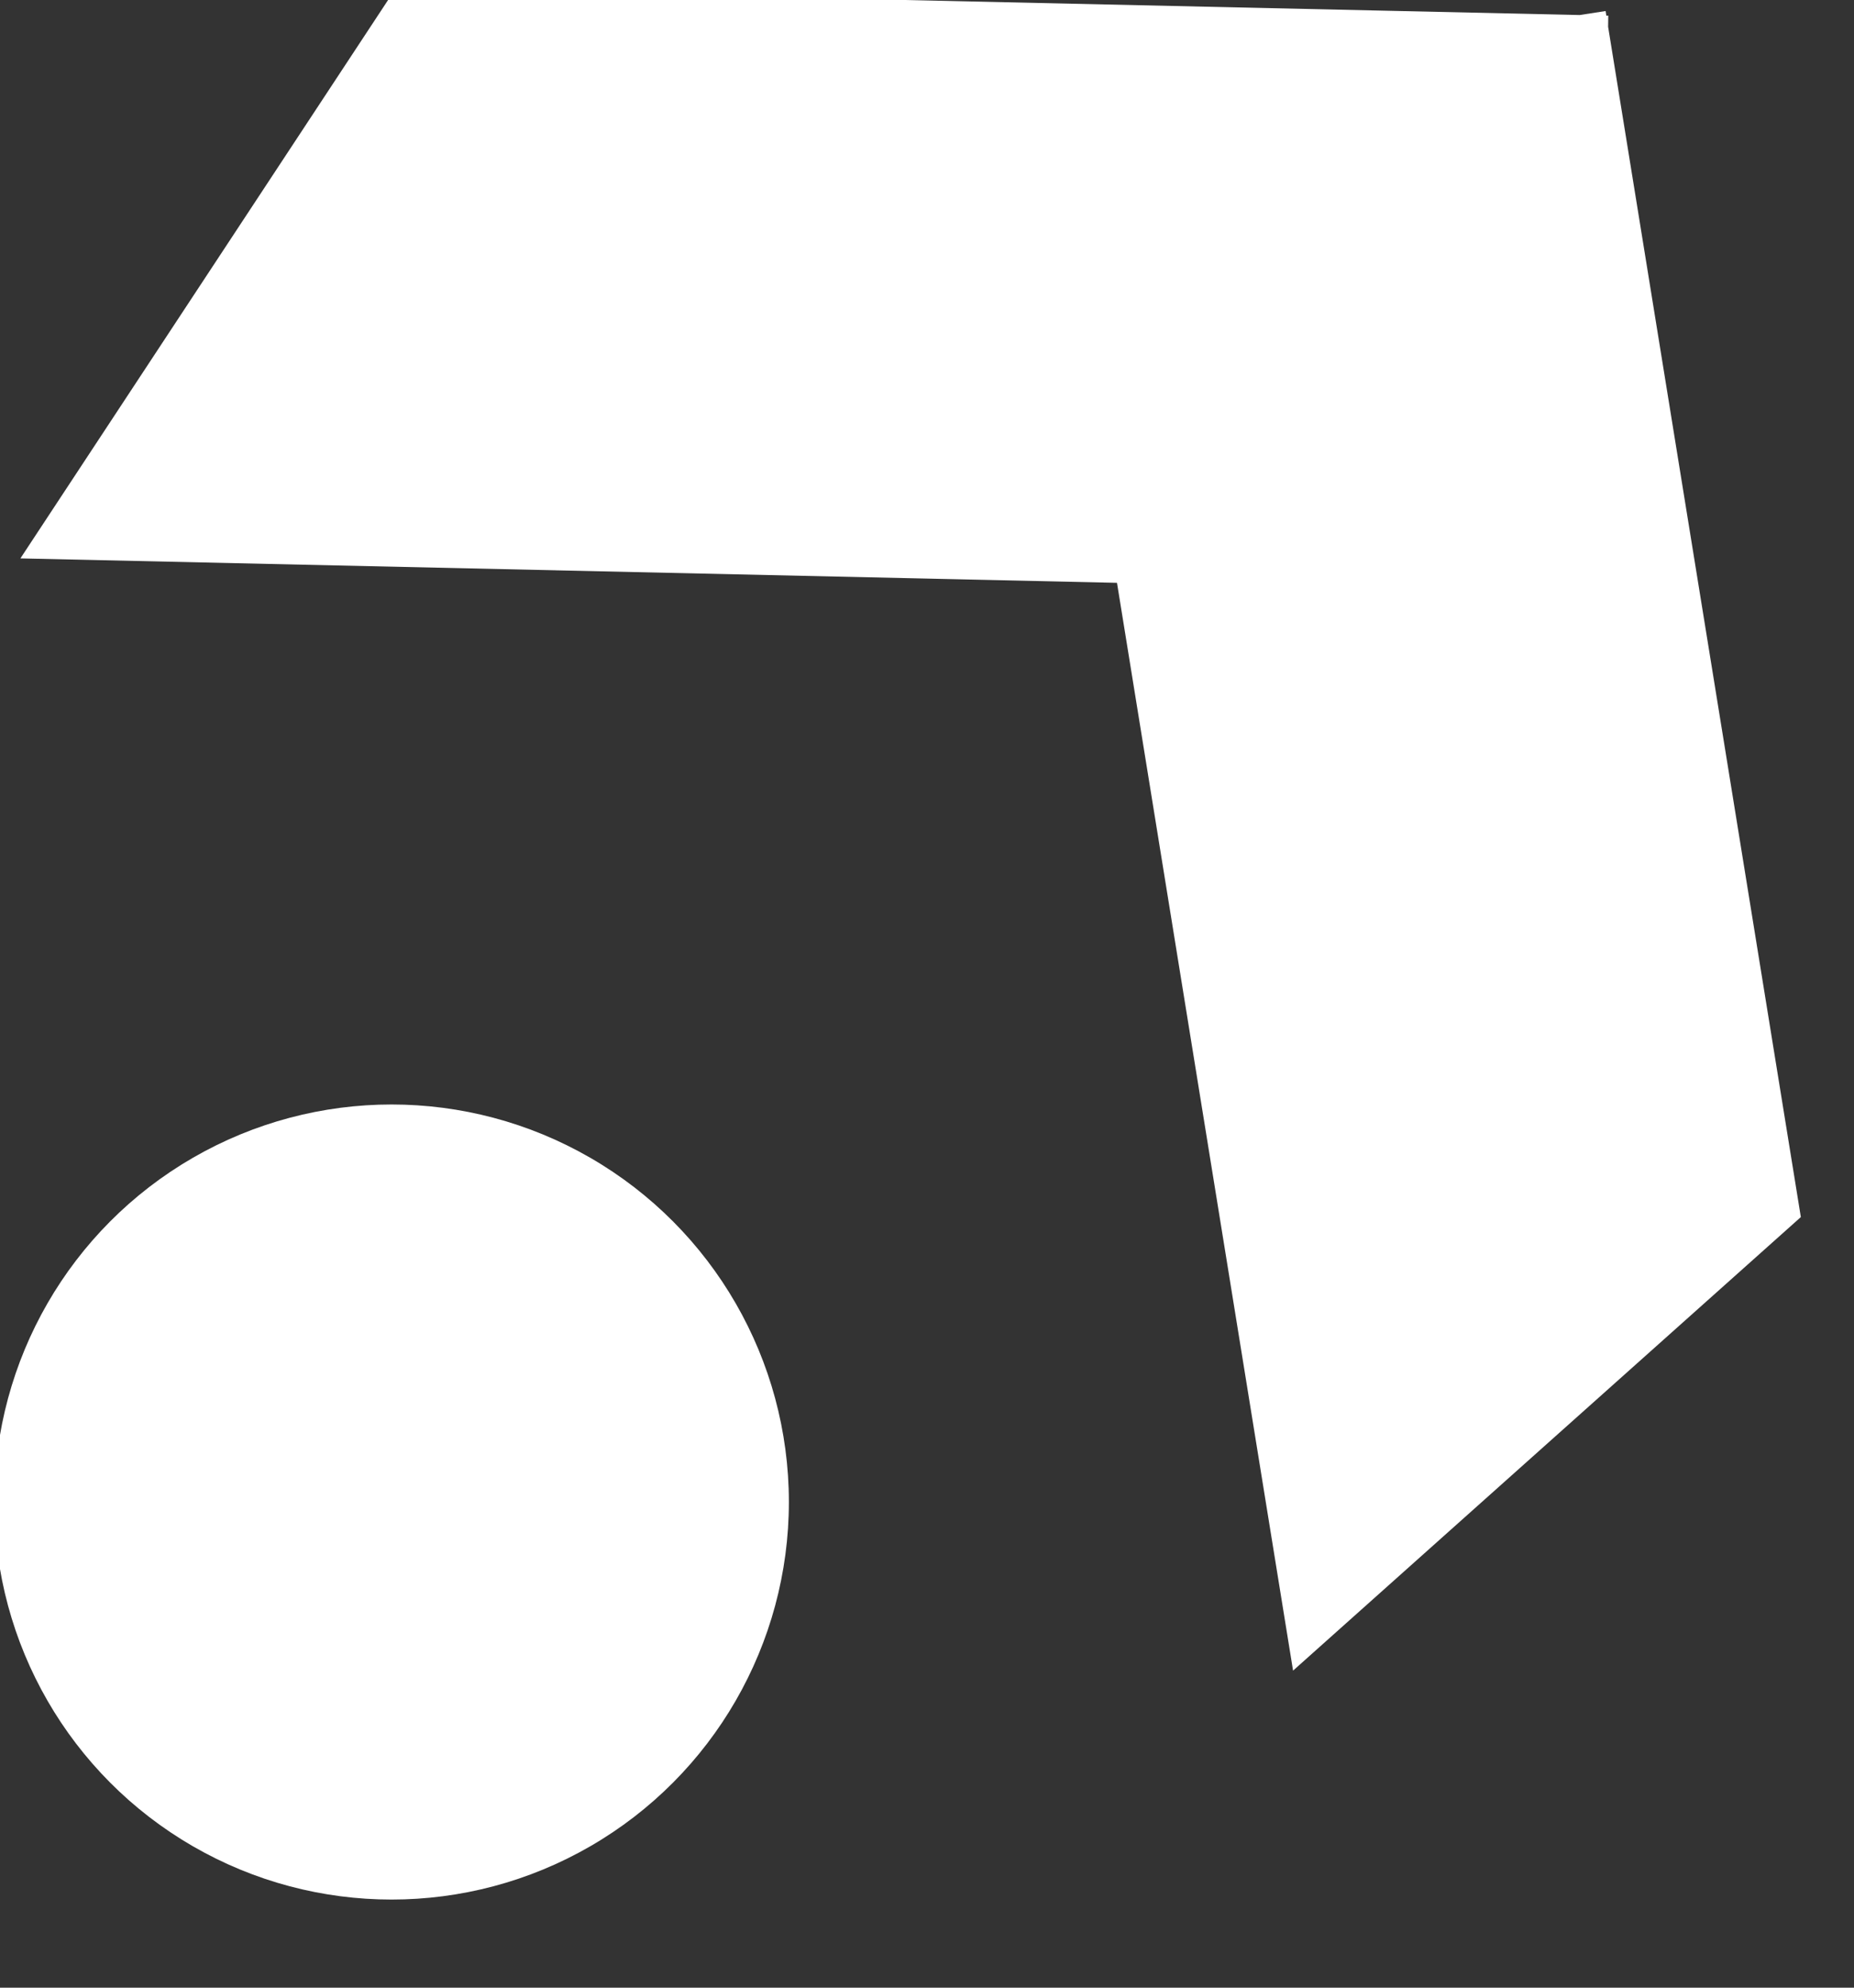
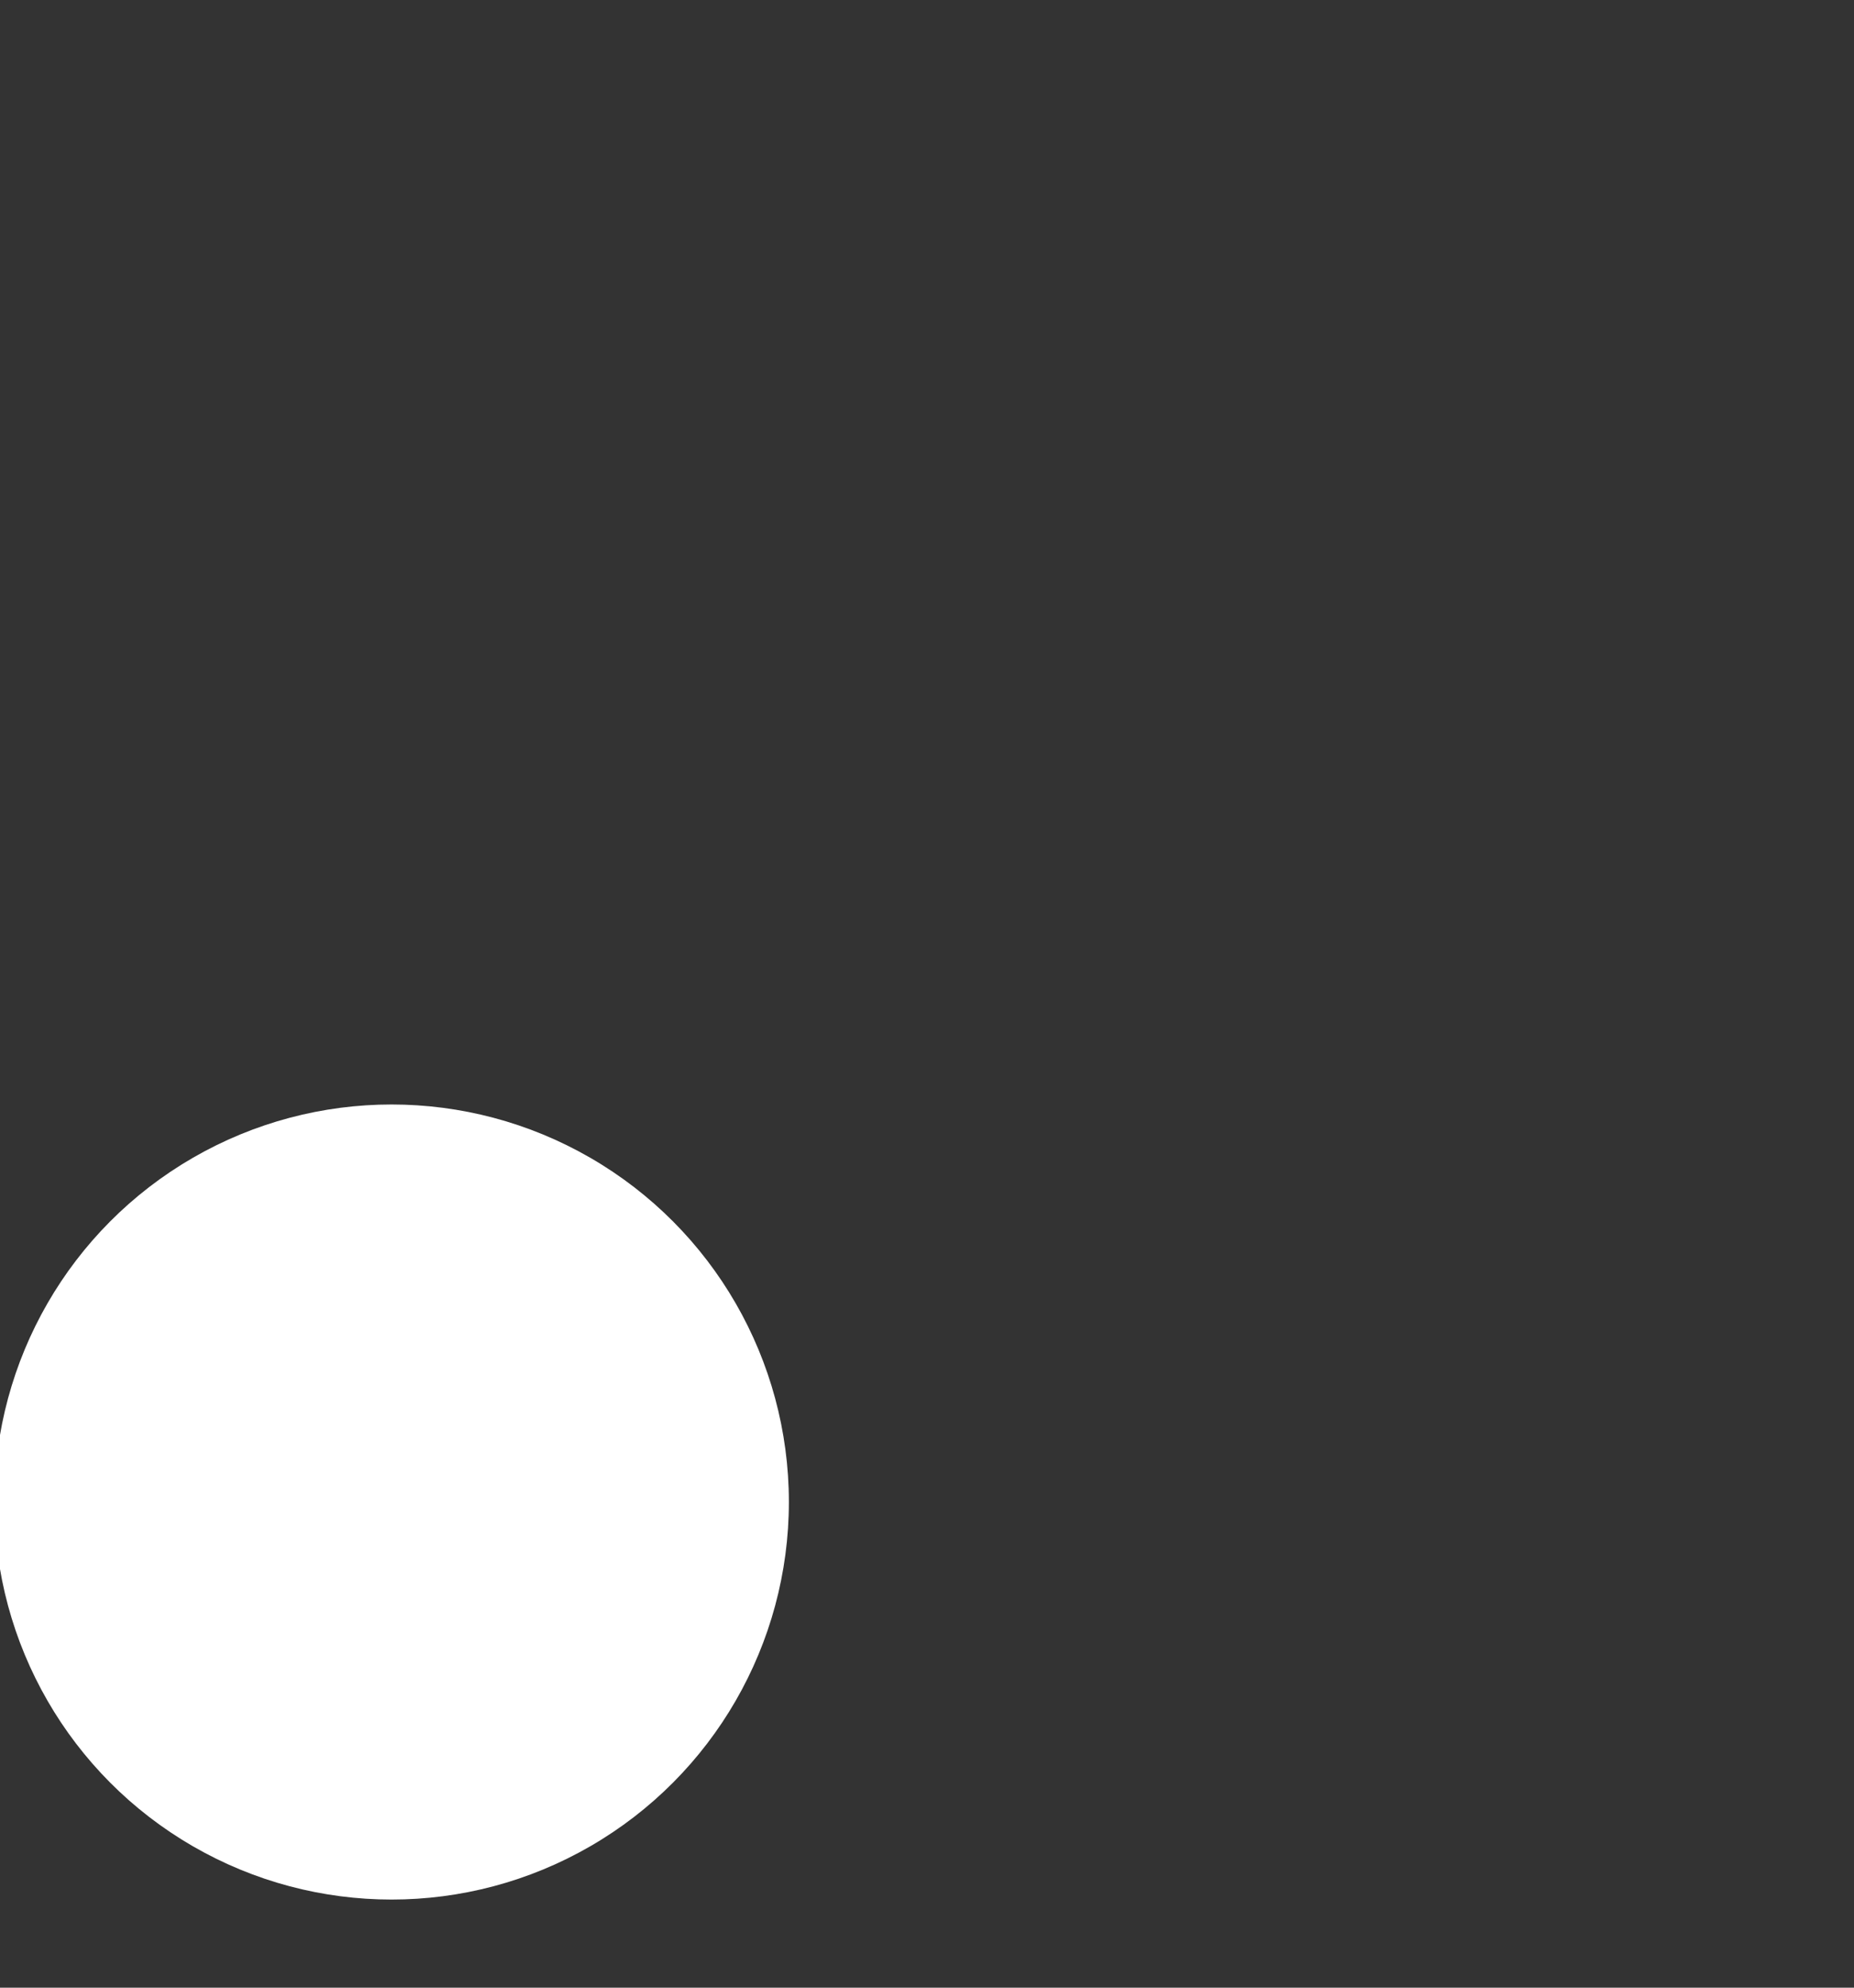
<svg xmlns="http://www.w3.org/2000/svg" width="14" height="15" viewBox="0 0 14 15">
  <rect x="0" y="0" width="14" height="15" fill="#333333" stroke="none" />
  <defs>
    <clipPath id="clip-path">
      <rect id="矩形_305" data-name="矩形 305" width="14" height="15" transform="translate(1673 5693)" fill="none" />
    </clipPath>
  </defs>
  <g id="蒙版组_5" data-name="蒙版组 5" transform="translate(-1673 -5693)" clip-path="url(#clip-path)">
    <g id="组_542" data-name="组 542" transform="translate(516.644 289.649)">
      <circle id="椭圆_124" data-name="椭圆 124" cx="3" cy="3" r="3" transform="translate(1156.313 5411.686)" fill="#fff" />
-       <path id="联合_11" data-name="联合 11" d="M0,7.829,4.643.185,4.715,0l.033.013L4.755,0l.072.043,8.507,3.231,1.047,5.032L6.607,5.353l-4.3,7.079Z" transform="translate(1166.123 5399.351) rotate(60)" fill="#fff" />
    </g>
  </g>
</svg>